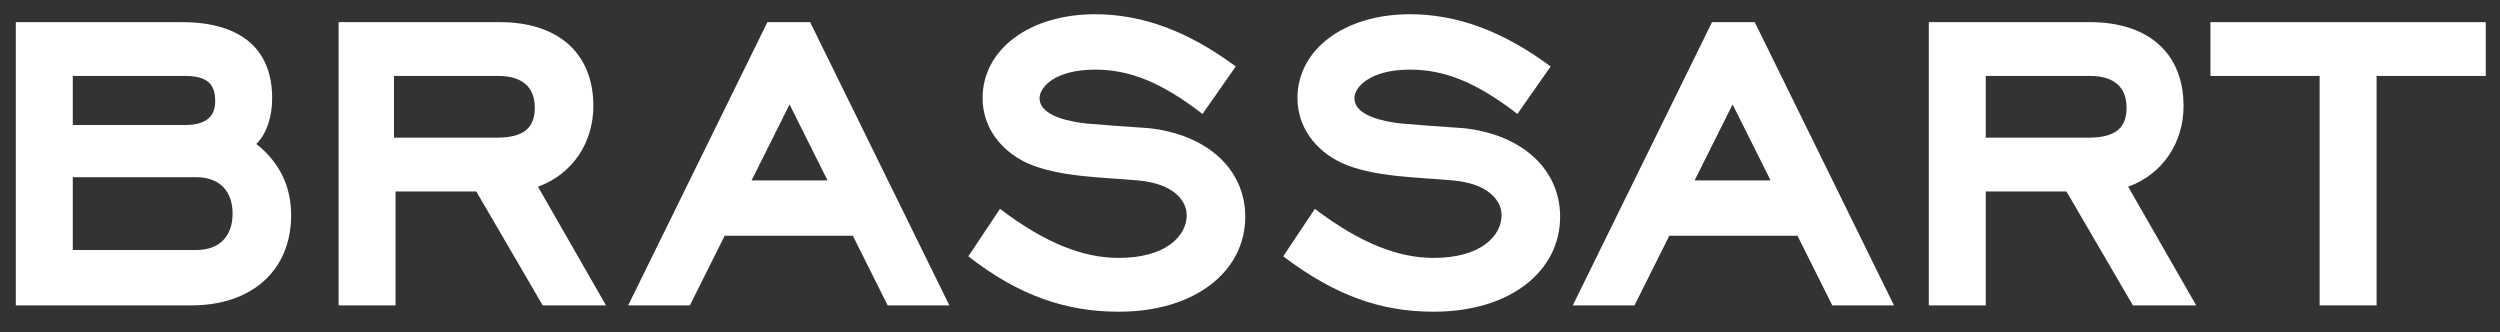
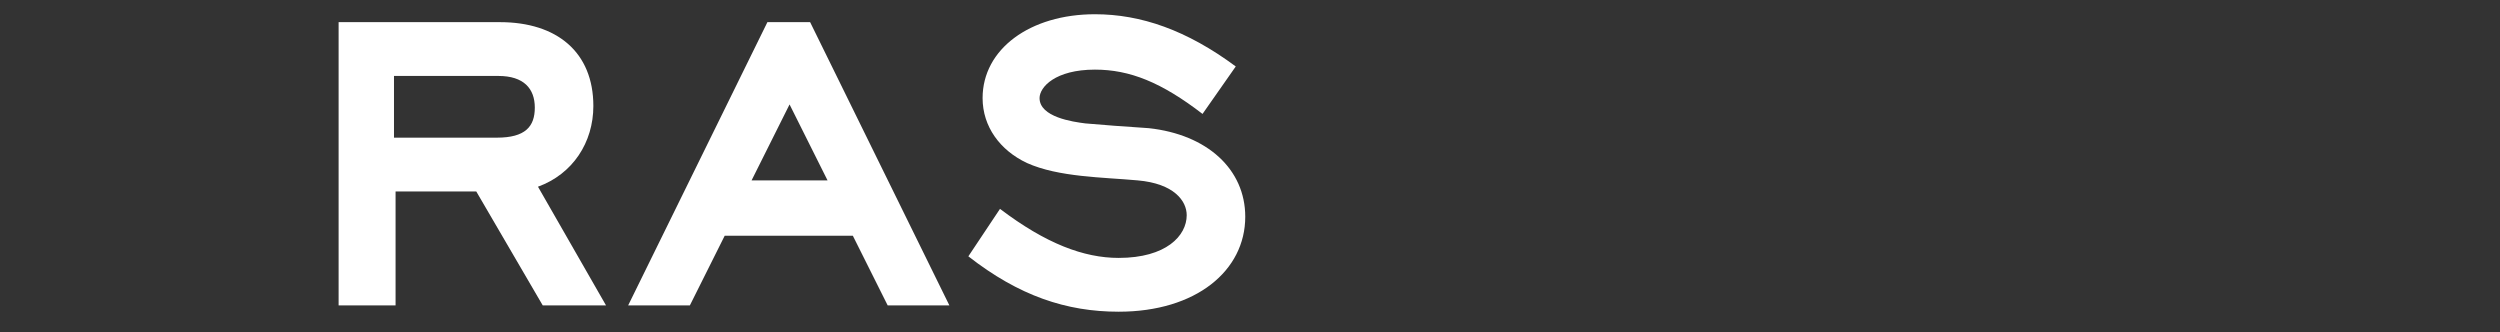
<svg xmlns="http://www.w3.org/2000/svg" width="100%" height="100%" viewBox="0 0 158 21" version="1.1" xml:space="preserve" style="fill-rule:evenodd;clip-rule:evenodd;stroke-linejoin:round;stroke-miterlimit:2;">
  <rect x="0" y="0" width="158" height="21" fill="#333333" stroke="none" />
  <g>
    <g>
-       <path d="M1,19.3L1,1.4L11.5,1.4C15.1,1.4 17.2,3 17.2,6.2C17.2,7.3 16.9,8.4 16.2,9.1C17.6,10.2 18.4,11.7 18.4,13.6C18.4,17.1 15.9,19.3 12.1,19.3L1,19.3ZM4.6,4.8L4.6,7.9L11.7,7.9C13.1,7.9 13.6,7.3 13.6,6.4C13.6,5.4 13.2,4.8 11.7,4.8L4.6,4.8ZM4.6,11.2L4.6,15.8L12.4,15.8C13.9,15.8 14.7,14.9 14.7,13.5C14.7,12.1 13.9,11.2 12.4,11.2L4.6,11.2Z" style="fill:white;fill-rule:nonzero;" />
      <path d="M30.1,12.1L25,12.1L25,19.3L21.4,19.3L21.4,1.4L31.6,1.4C35.2,1.4 37.5,3.3 37.5,6.7C37.5,9 36.2,11 34,11.8L38.3,19.3L34.3,19.3L30.1,12.1ZM24.9,4.8L24.9,8.7L31.4,8.7C33.2,8.7 33.8,8 33.8,6.8C33.8,5.6 33.1,4.8 31.5,4.8L24.9,4.8Z" style="fill:white;fill-rule:nonzero;" />
      <path d="M53.9,14.9L45.8,14.9L43.6,19.3L39.7,19.3L48.5,1.4L51.2,1.4L60,19.3L56.1,19.3L53.9,14.9ZM47.5,11.4L52.3,11.4L49.9,6.6L47.5,11.4Z" style="fill:white;fill-rule:nonzero;" />
      <path d="M61.2,16.2L63.2,13.2C66.1,15.4 68.5,16.3 70.7,16.3C73.7,16.3 75,14.9 75,13.6C75,12.7 74.2,11.6 71.9,11.4C69.7,11.2 66.9,11.2 64.9,10.3C63.2,9.5 62.1,8 62.1,6.2C62.1,3.1 65.1,0.9 69.2,0.9C72.1,0.9 75,1.9 78.1,4.2L76,7.2C73.4,5.2 71.4,4.4 69.2,4.4C66.7,4.4 65.7,5.5 65.7,6.2C65.7,7.4 67.8,7.7 68.6,7.8C69.7,7.9 71.1,8 72.6,8.1C76.3,8.5 78.7,10.7 78.7,13.7C78.7,17.1 75.6,19.7 70.7,19.7C67.4,19.7 64.4,18.7 61.2,16.2Z" style="fill:white;fill-rule:nonzero;" />
-       <path d="M81.1,16.2L83.1,13.2C86,15.4 88.4,16.3 90.6,16.3C93.6,16.3 94.9,14.9 94.9,13.6C94.9,12.7 94.1,11.6 91.8,11.4C89.6,11.2 86.8,11.2 84.8,10.3C83.1,9.5 82,8 82,6.2C82,3.1 85,0.9 89.1,0.9C92,0.9 94.9,1.9 98,4.2L95.9,7.2C93.3,5.2 91.3,4.4 89.1,4.4C86.6,4.4 85.6,5.5 85.6,6.2C85.6,7.4 87.7,7.7 88.5,7.8C89.6,7.9 91,8 92.5,8.1C96.2,8.5 98.6,10.7 98.6,13.7C98.6,17.1 95.5,19.7 90.6,19.7C87.3,19.7 84.4,18.7 81.1,16.2Z" style="fill:white;fill-rule:nonzero;" />
-       <path d="M113.6,14.9L105.5,14.9L103.3,19.3L99.4,19.3L108.2,1.4L110.9,1.4L119.7,19.3L115.8,19.3L113.6,14.9ZM107.1,11.4L111.9,11.4L109.5,6.6L107.1,11.4Z" style="fill:white;fill-rule:nonzero;" />
-       <path d="M130.6,12.1L125.5,12.1L125.5,19.3L121.9,19.3L121.9,1.4L132.1,1.4C135.7,1.4 138,3.3 138,6.7C138,9 136.7,11 134.5,11.8L138.8,19.3L134.8,19.3L130.6,12.1ZM125.5,4.8L125.5,8.7L132,8.7C133.8,8.7 134.4,8 134.4,6.8C134.4,5.6 133.7,4.8 132.1,4.8L125.5,4.8Z" style="fill:white;fill-rule:nonzero;" />
-       <path d="M150.2,19.3L146.6,19.3L146.6,4.8L139.7,4.8L139.7,1.4L157.1,1.4L157.1,4.8L150.2,4.8L150.2,19.3Z" style="fill:white;fill-rule:nonzero;" />
    </g>
  </g>
</svg>